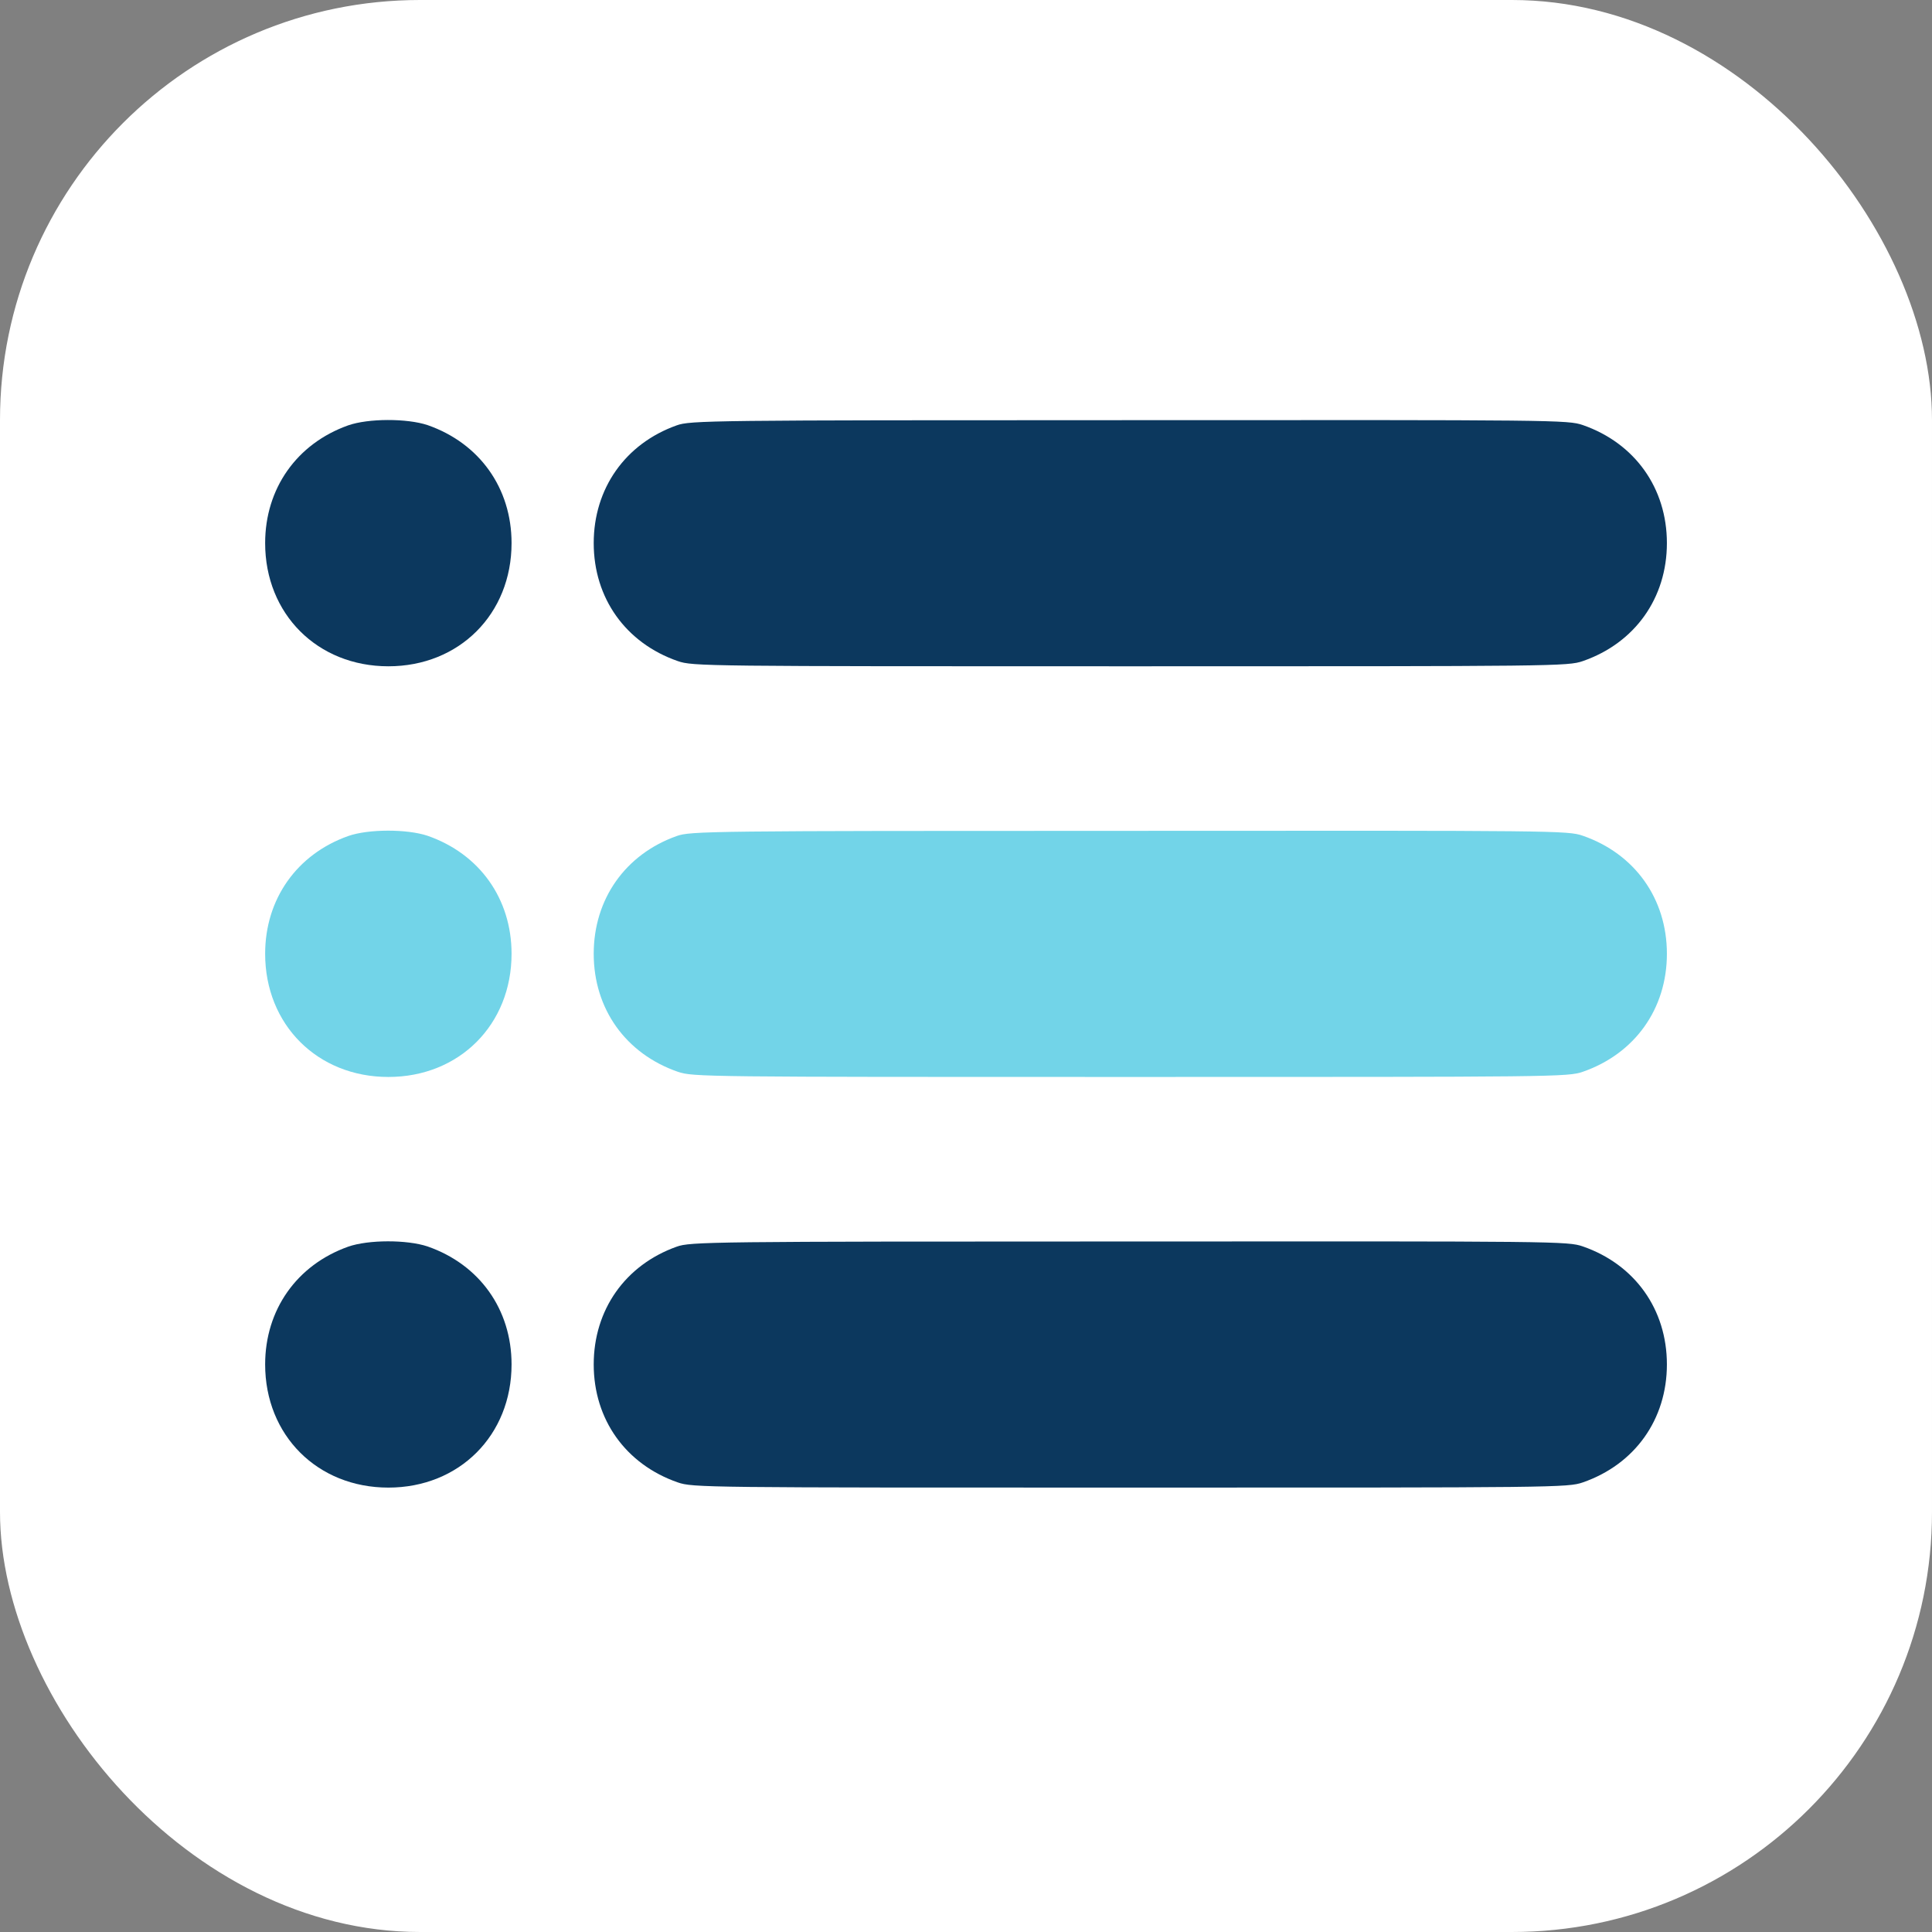
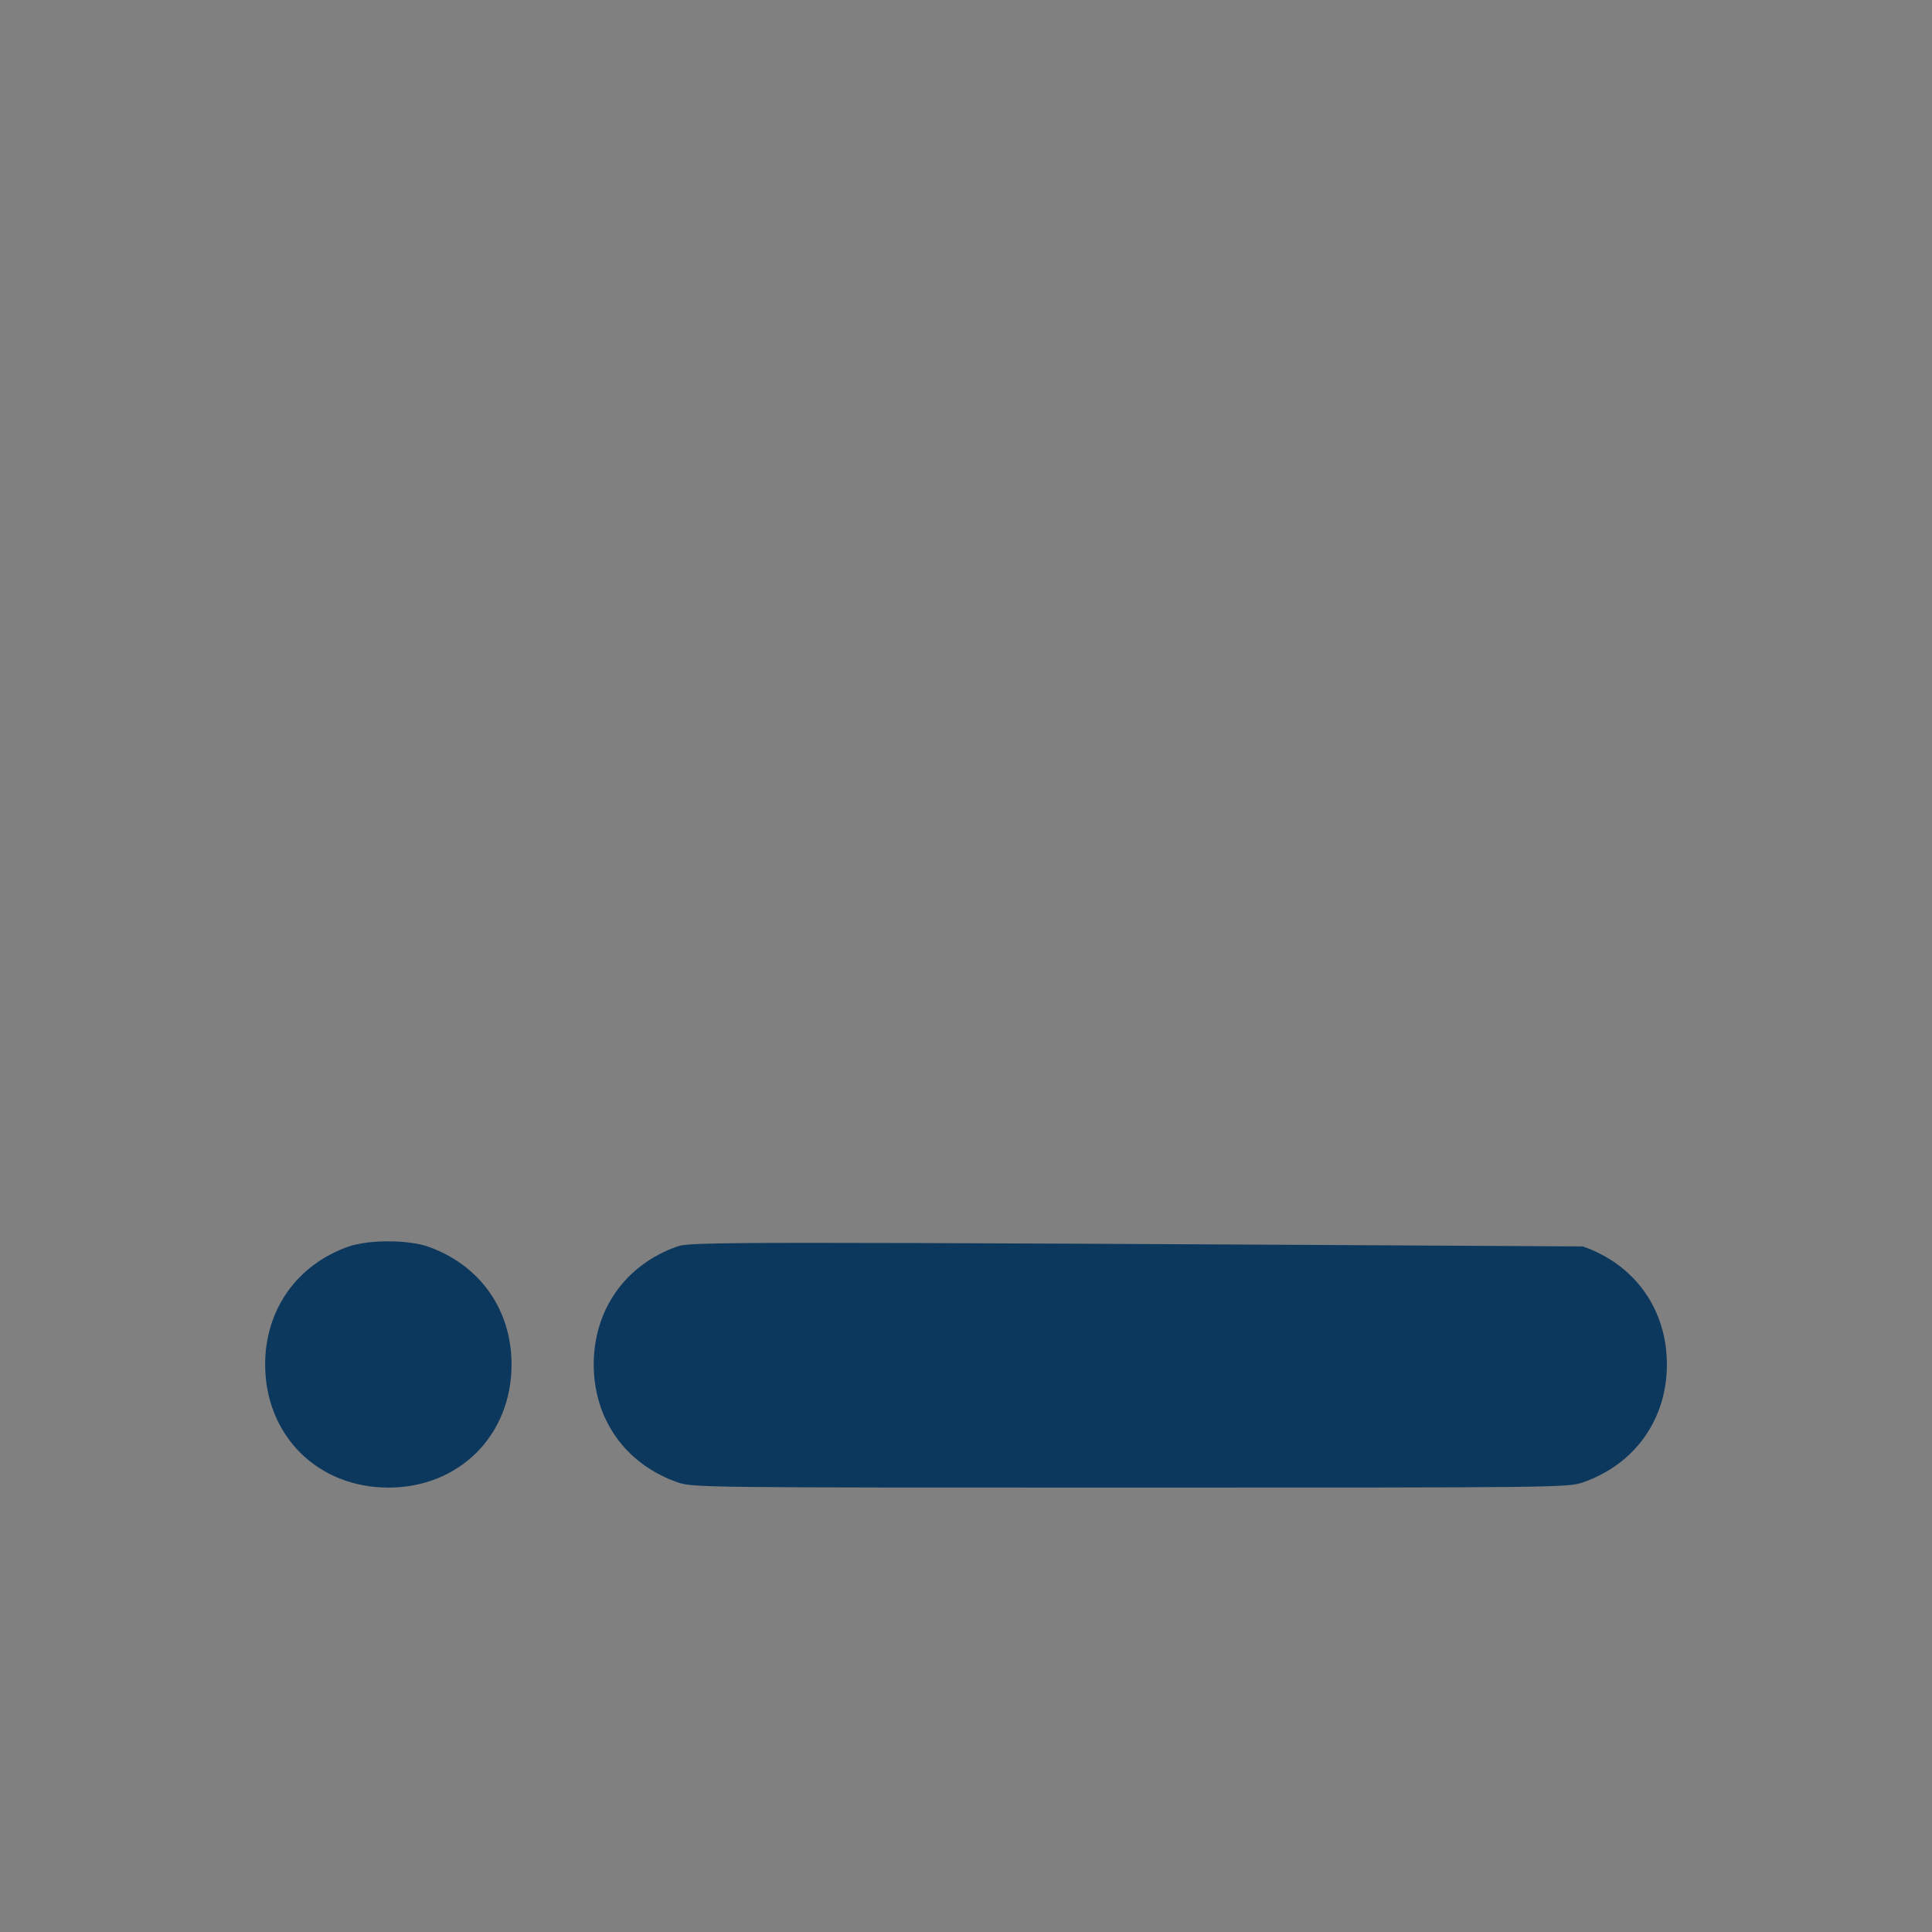
<svg xmlns="http://www.w3.org/2000/svg" width="46" height="46" viewBox="0 0 46 46" fill="none">
  <rect x="0" y="0" width="46" height="46" fill="#808080" stroke="none" />
-   <rect width="46" height="46" rx="10" fill="white" />
-   <path d="M8.289 10.128C7.063 10.565 6.313 11.634 6.313 12.931C6.313 14.619 7.558 15.864 9.247 15.864C10.935 15.864 12.18 14.619 12.18 12.931C12.18 11.621 11.417 10.552 10.179 10.121C9.69 9.959 8.771 9.959 8.289 10.128Z" fill="#0C385E" />
-   <path d="M16.111 10.128C14.885 10.565 14.136 11.634 14.136 12.931C14.136 14.241 14.898 15.31 16.137 15.74C16.495 15.864 16.769 15.864 26.912 15.864C37.054 15.864 37.328 15.864 37.687 15.74C38.925 15.31 39.688 14.241 39.688 12.931C39.688 11.621 38.925 10.552 37.687 10.121C37.328 9.998 37.061 9.998 26.886 10.004C16.887 10.004 16.437 10.011 16.111 10.128Z" fill="#0C385E" />
-   <path d="M8.289 19.906C7.063 20.342 6.313 21.411 6.313 22.709C6.313 24.397 7.558 25.642 9.247 25.642C10.935 25.642 12.18 24.397 12.18 22.709C12.18 21.398 11.417 20.329 10.179 19.899C9.69 19.736 8.771 19.736 8.289 19.906Z" fill="#72D4E8" />
-   <path d="M16.111 19.906C14.885 20.342 14.136 21.411 14.136 22.709C14.136 24.019 14.898 25.088 16.137 25.518C16.495 25.642 16.769 25.642 26.912 25.642C37.054 25.642 37.328 25.642 37.687 25.518C38.925 25.088 39.688 24.019 39.688 22.709C39.688 21.398 38.925 20.329 37.687 19.899C37.328 19.775 37.061 19.775 26.886 19.782C16.887 19.782 16.437 19.788 16.111 19.906Z" fill="#72D4E8" />
  <path d="M8.289 29.683C7.063 30.12 6.313 31.189 6.313 32.486C6.313 34.174 7.558 35.419 9.247 35.419C10.935 35.419 12.18 34.174 12.18 32.486C12.18 31.176 11.417 30.107 10.179 29.677C9.69 29.514 8.771 29.514 8.289 29.683Z" fill="#0C385E" />
-   <path d="M16.111 29.683C14.885 30.12 14.136 31.189 14.136 32.486C14.136 33.796 14.898 34.865 16.137 35.295C16.495 35.419 16.769 35.419 26.912 35.419C37.054 35.419 37.328 35.419 37.687 35.295C38.925 34.865 39.688 33.796 39.688 32.486C39.688 31.176 38.925 30.107 37.687 29.677C37.328 29.553 37.061 29.553 26.886 29.559C16.887 29.559 16.437 29.566 16.111 29.683Z" fill="#0C385E" />
+   <path d="M16.111 29.683C14.885 30.12 14.136 31.189 14.136 32.486C14.136 33.796 14.898 34.865 16.137 35.295C16.495 35.419 16.769 35.419 26.912 35.419C37.054 35.419 37.328 35.419 37.687 35.295C38.925 34.865 39.688 33.796 39.688 32.486C39.688 31.176 38.925 30.107 37.687 29.677C16.887 29.559 16.437 29.566 16.111 29.683Z" fill="#0C385E" />
</svg>